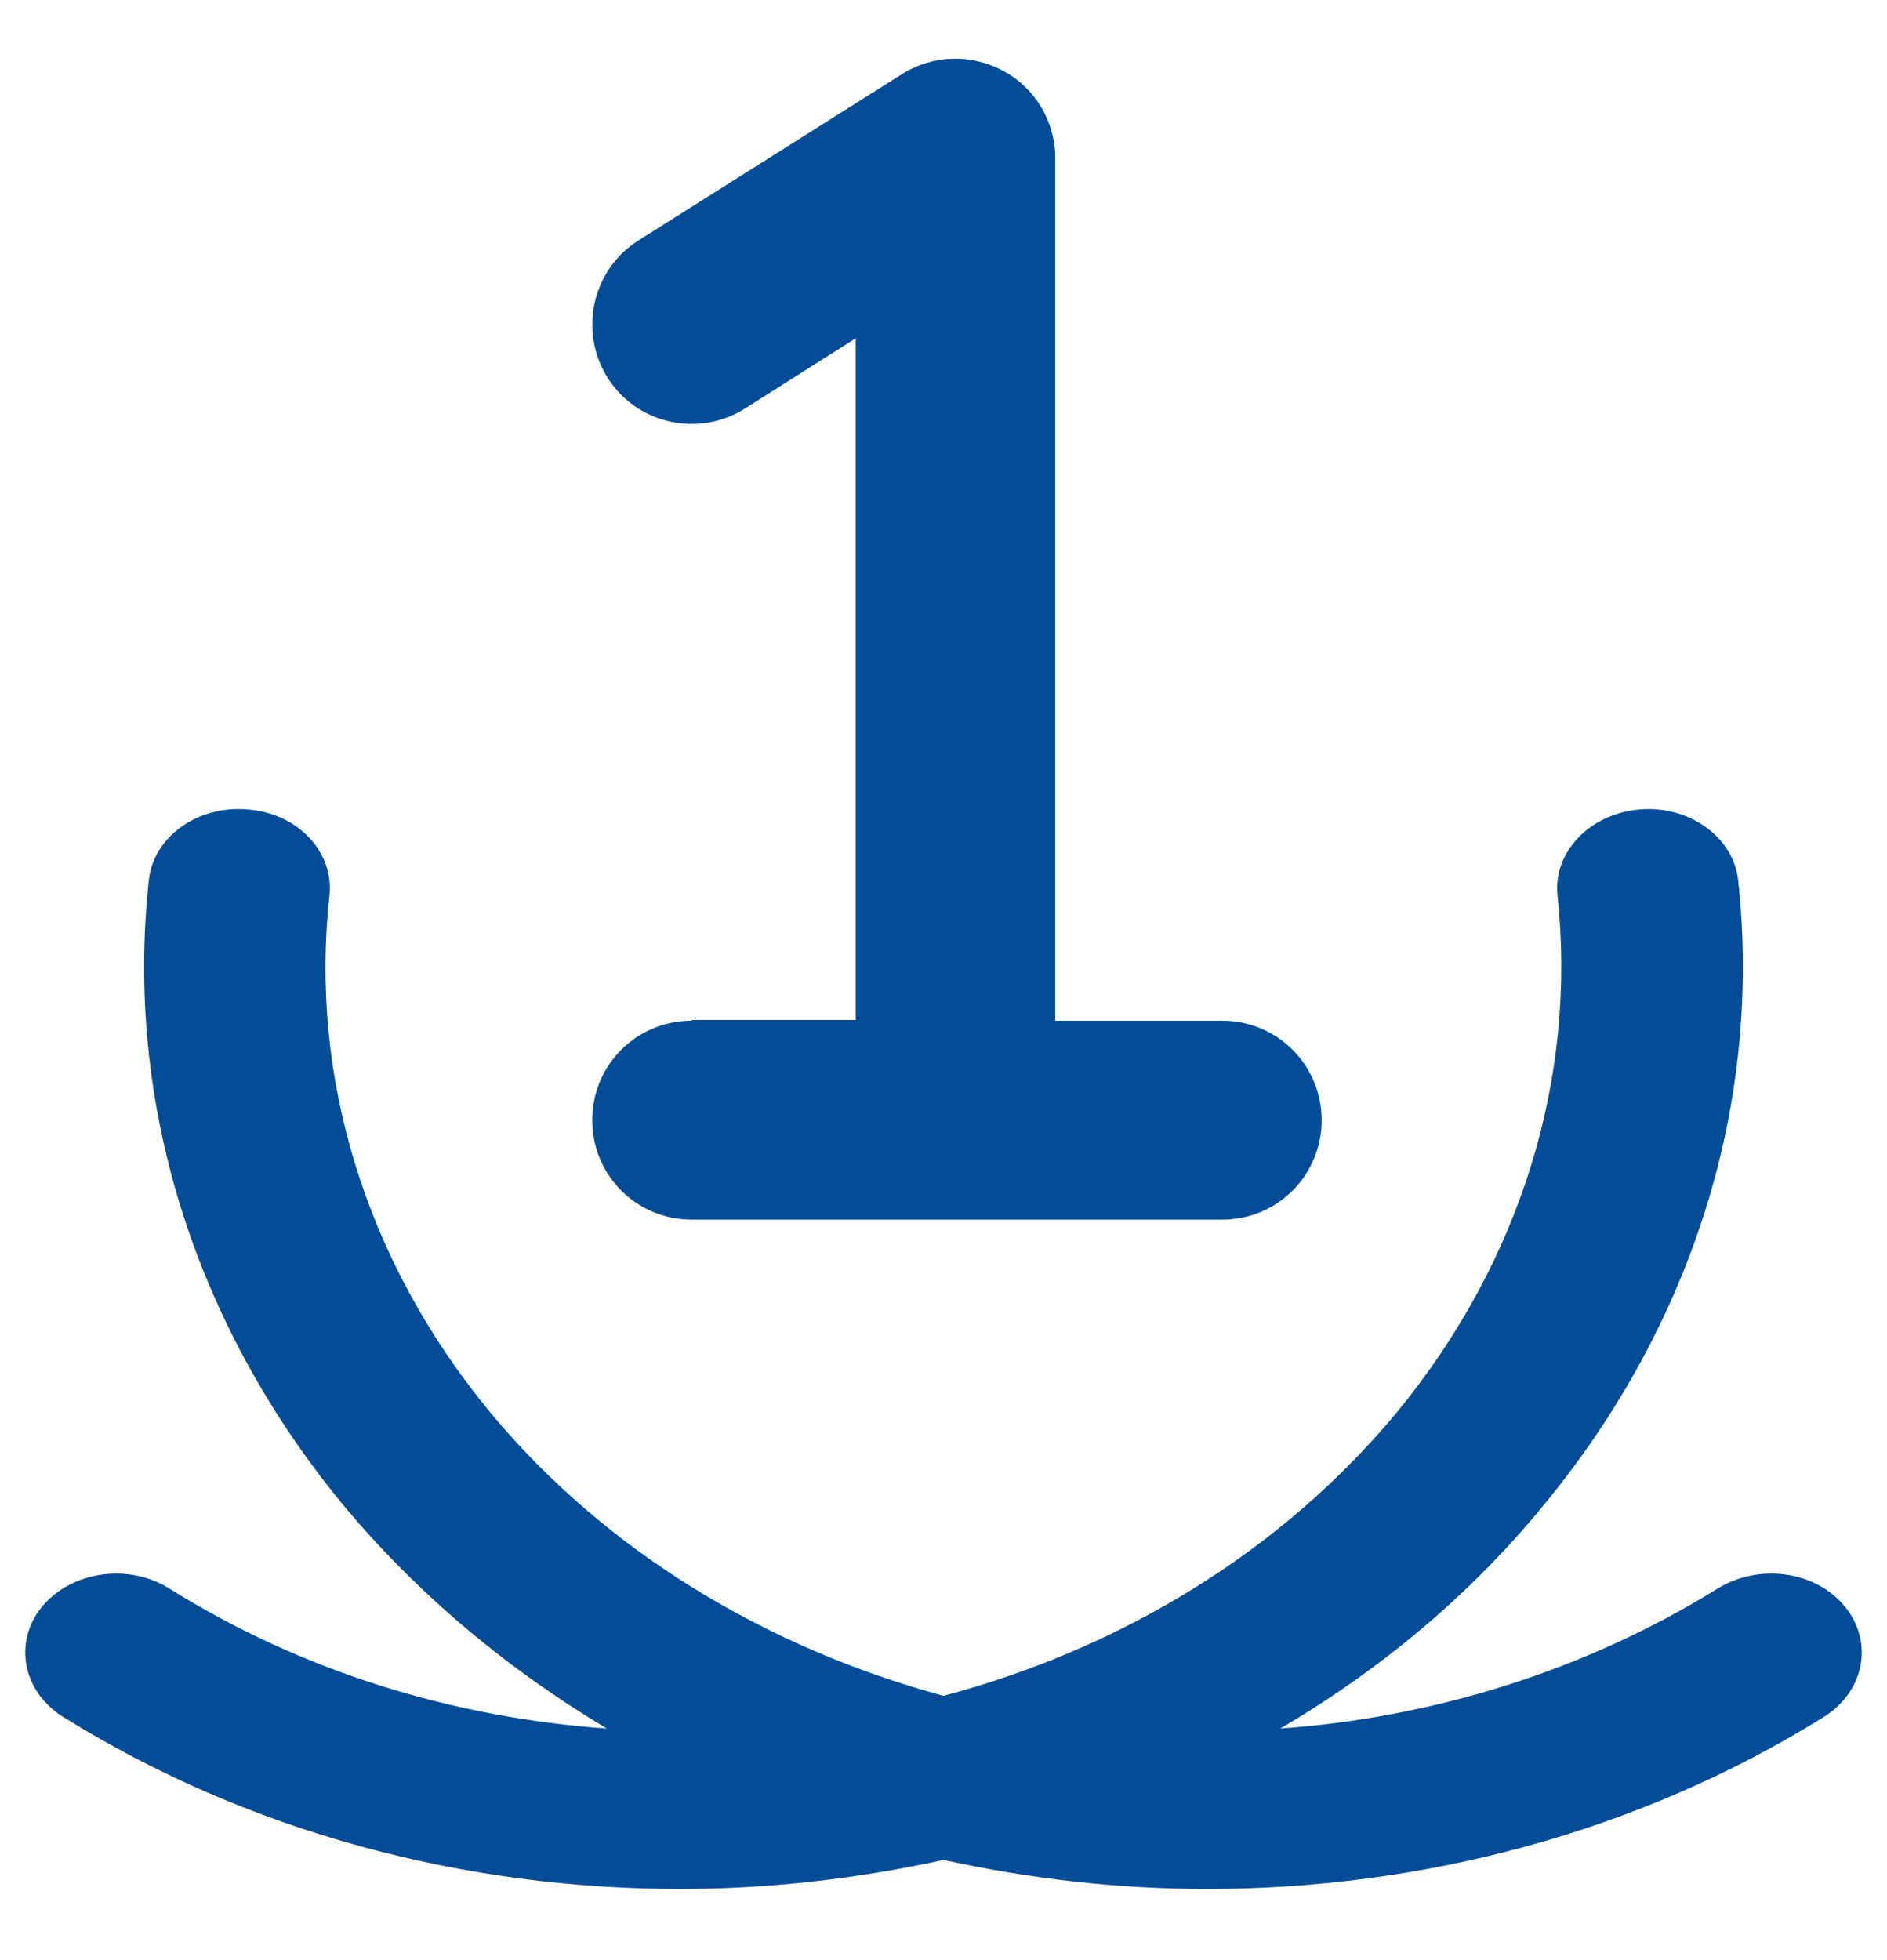
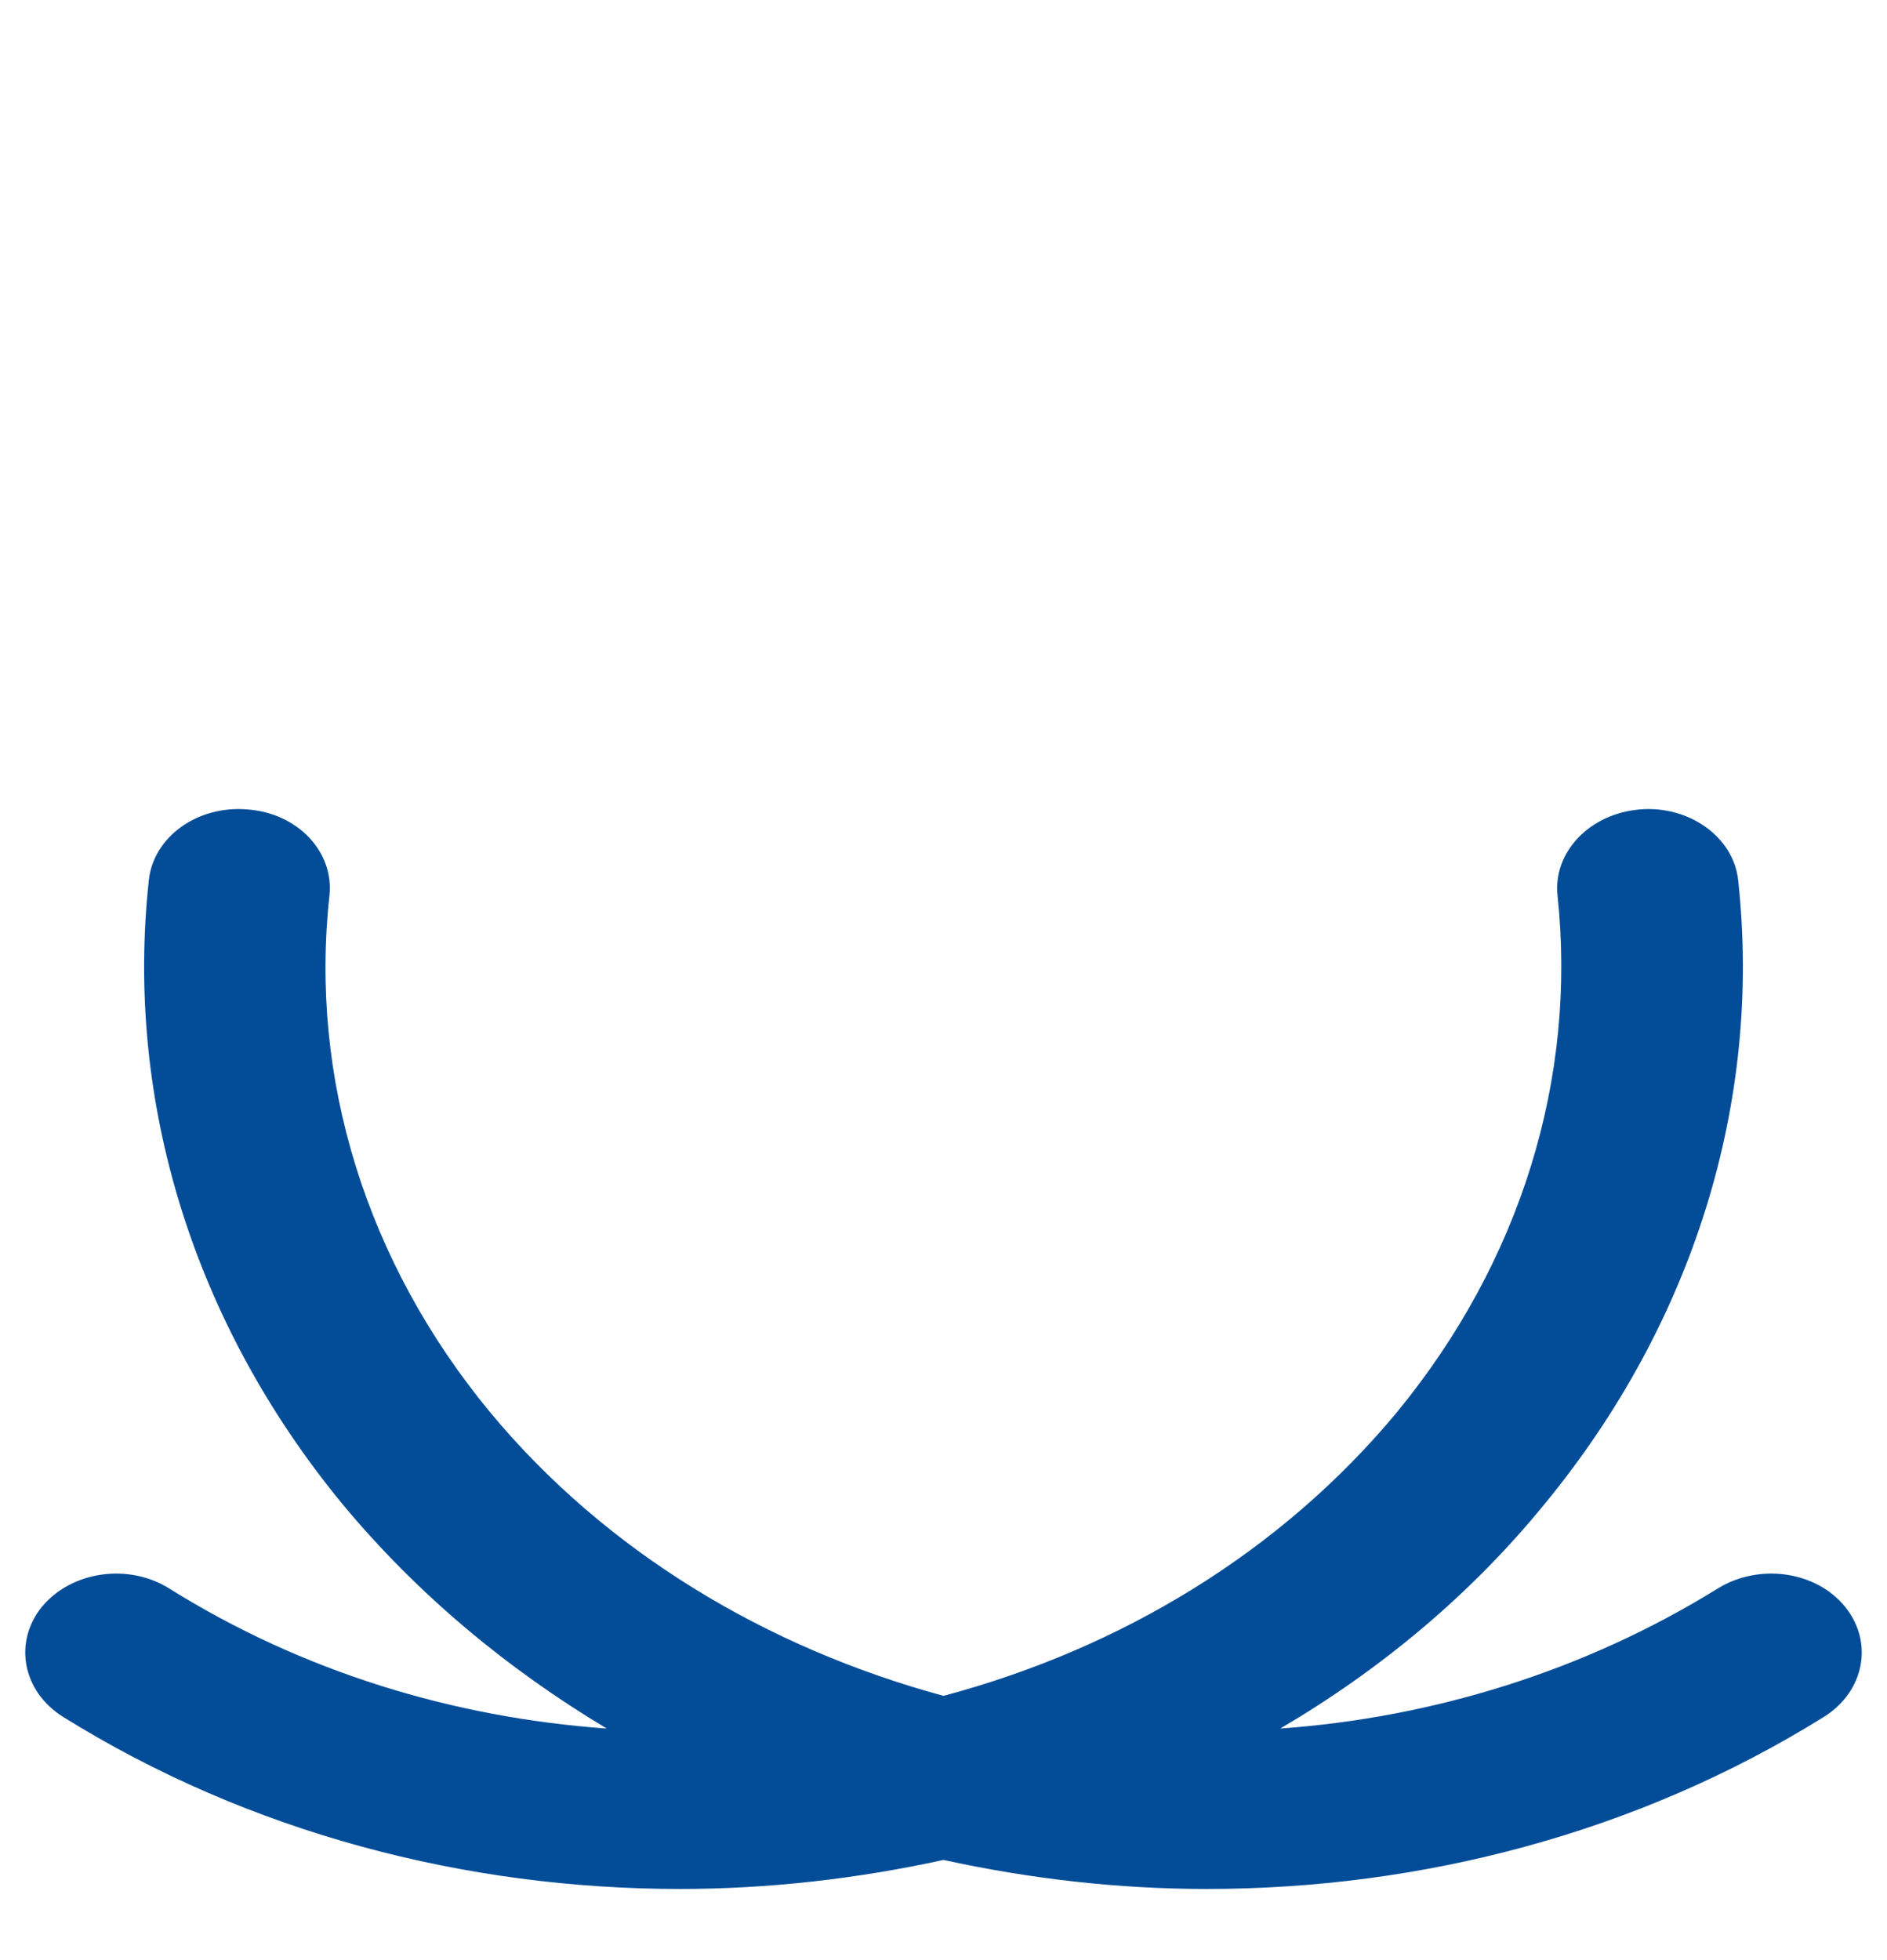
<svg xmlns="http://www.w3.org/2000/svg" width="26" height="27" viewBox="0 0 26 27" fill="none">
  <g clip-path="url(#clip0_46_158)">
-     <path d="M9.53 14.06C8.77 14.06 8.16 14.67 8.16 15.43C8.16 16.19 8.77 16.8 9.53 16.8H16.84C17.6 16.8 18.21 16.19 18.21 15.43C18.21 14.67 17.6 14.06 16.84 14.06H14.54V2.18C14.54 1.68 14.27 1.22 13.83 0.98C13.39 0.74 12.86 0.75 12.43 1.02L8.8 3.31C8.16 3.71 7.97 4.56 8.37 5.2C8.77 5.84 9.62 6.03 10.26 5.63L11.79 4.66V14.05H9.53V14.06Z" fill="#034D98" />
    <path d="M25.42 22.13C25.02 21.64 24.24 21.53 23.67 21.88C21.83 23.02 19.74 23.66 17.64 23.81C19.02 23 20.26 21.97 21.28 20.72C23.33 18.23 24.28 15.18 23.95 12.13C23.89 11.53 23.27 11.09 22.59 11.15C21.9 11.21 21.4 11.74 21.46 12.33C21.73 14.86 20.95 17.38 19.25 19.45C17.65 21.38 15.44 22.71 13 23.36C10.57 22.7 8.35 21.38 6.75 19.45C5.05 17.39 4.26 14.86 4.54 12.33C4.6 11.73 4.1 11.2 3.41 11.15C2.72 11.09 2.11 11.53 2.05 12.13C1.72 15.18 2.67 18.23 4.72 20.72C5.75 21.96 6.99 22.99 8.36 23.81C6.25 23.66 4.17 23.03 2.33 21.88C1.77 21.53 0.99 21.64 0.58 22.13C0.18 22.62 0.31 23.3 0.87 23.65C3.44 25.25 6.42 26.02 9.37 26.02C10.59 26.02 11.81 25.88 13 25.62C14.19 25.88 15.4 26.02 16.63 26.02C19.58 26.02 22.56 25.25 25.13 23.65C25.69 23.3 25.82 22.62 25.42 22.13Z" fill="#034D98" />
  </g>
  <defs>
    <clipPath id="clip0_46_158">
      <rect width="26" height="27" fill="white" />
    </clipPath>
  </defs>
</svg>